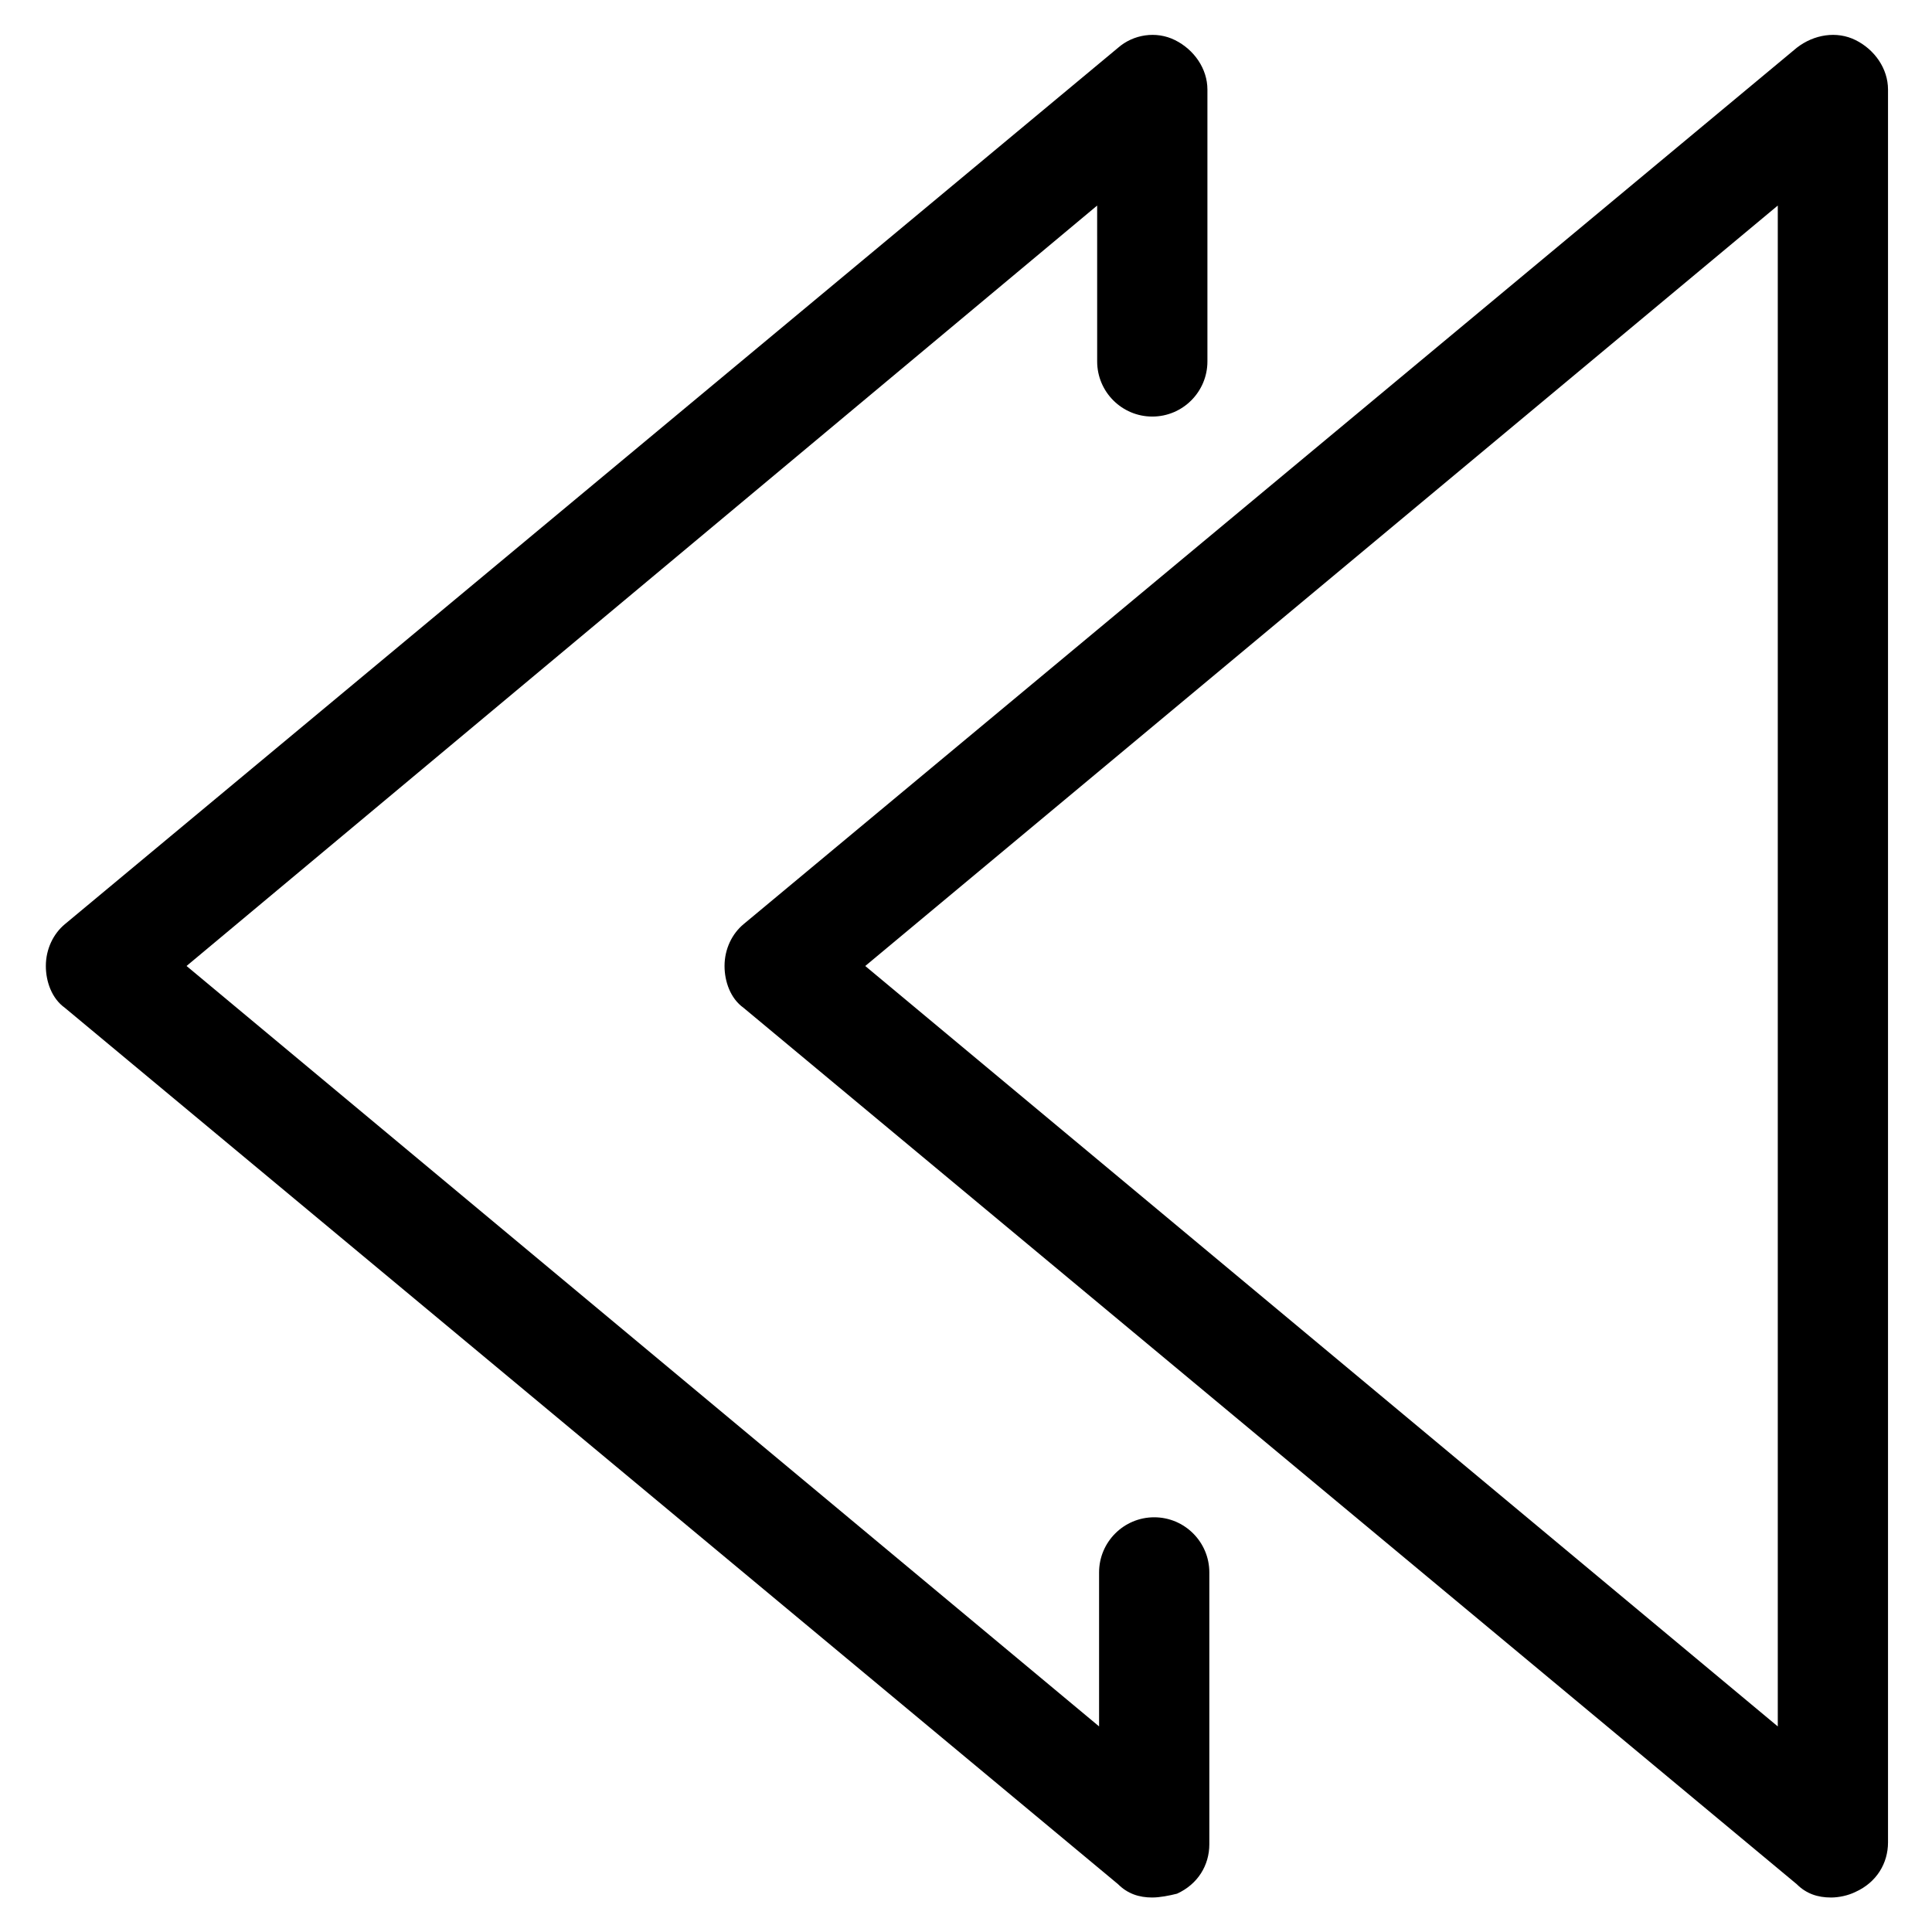
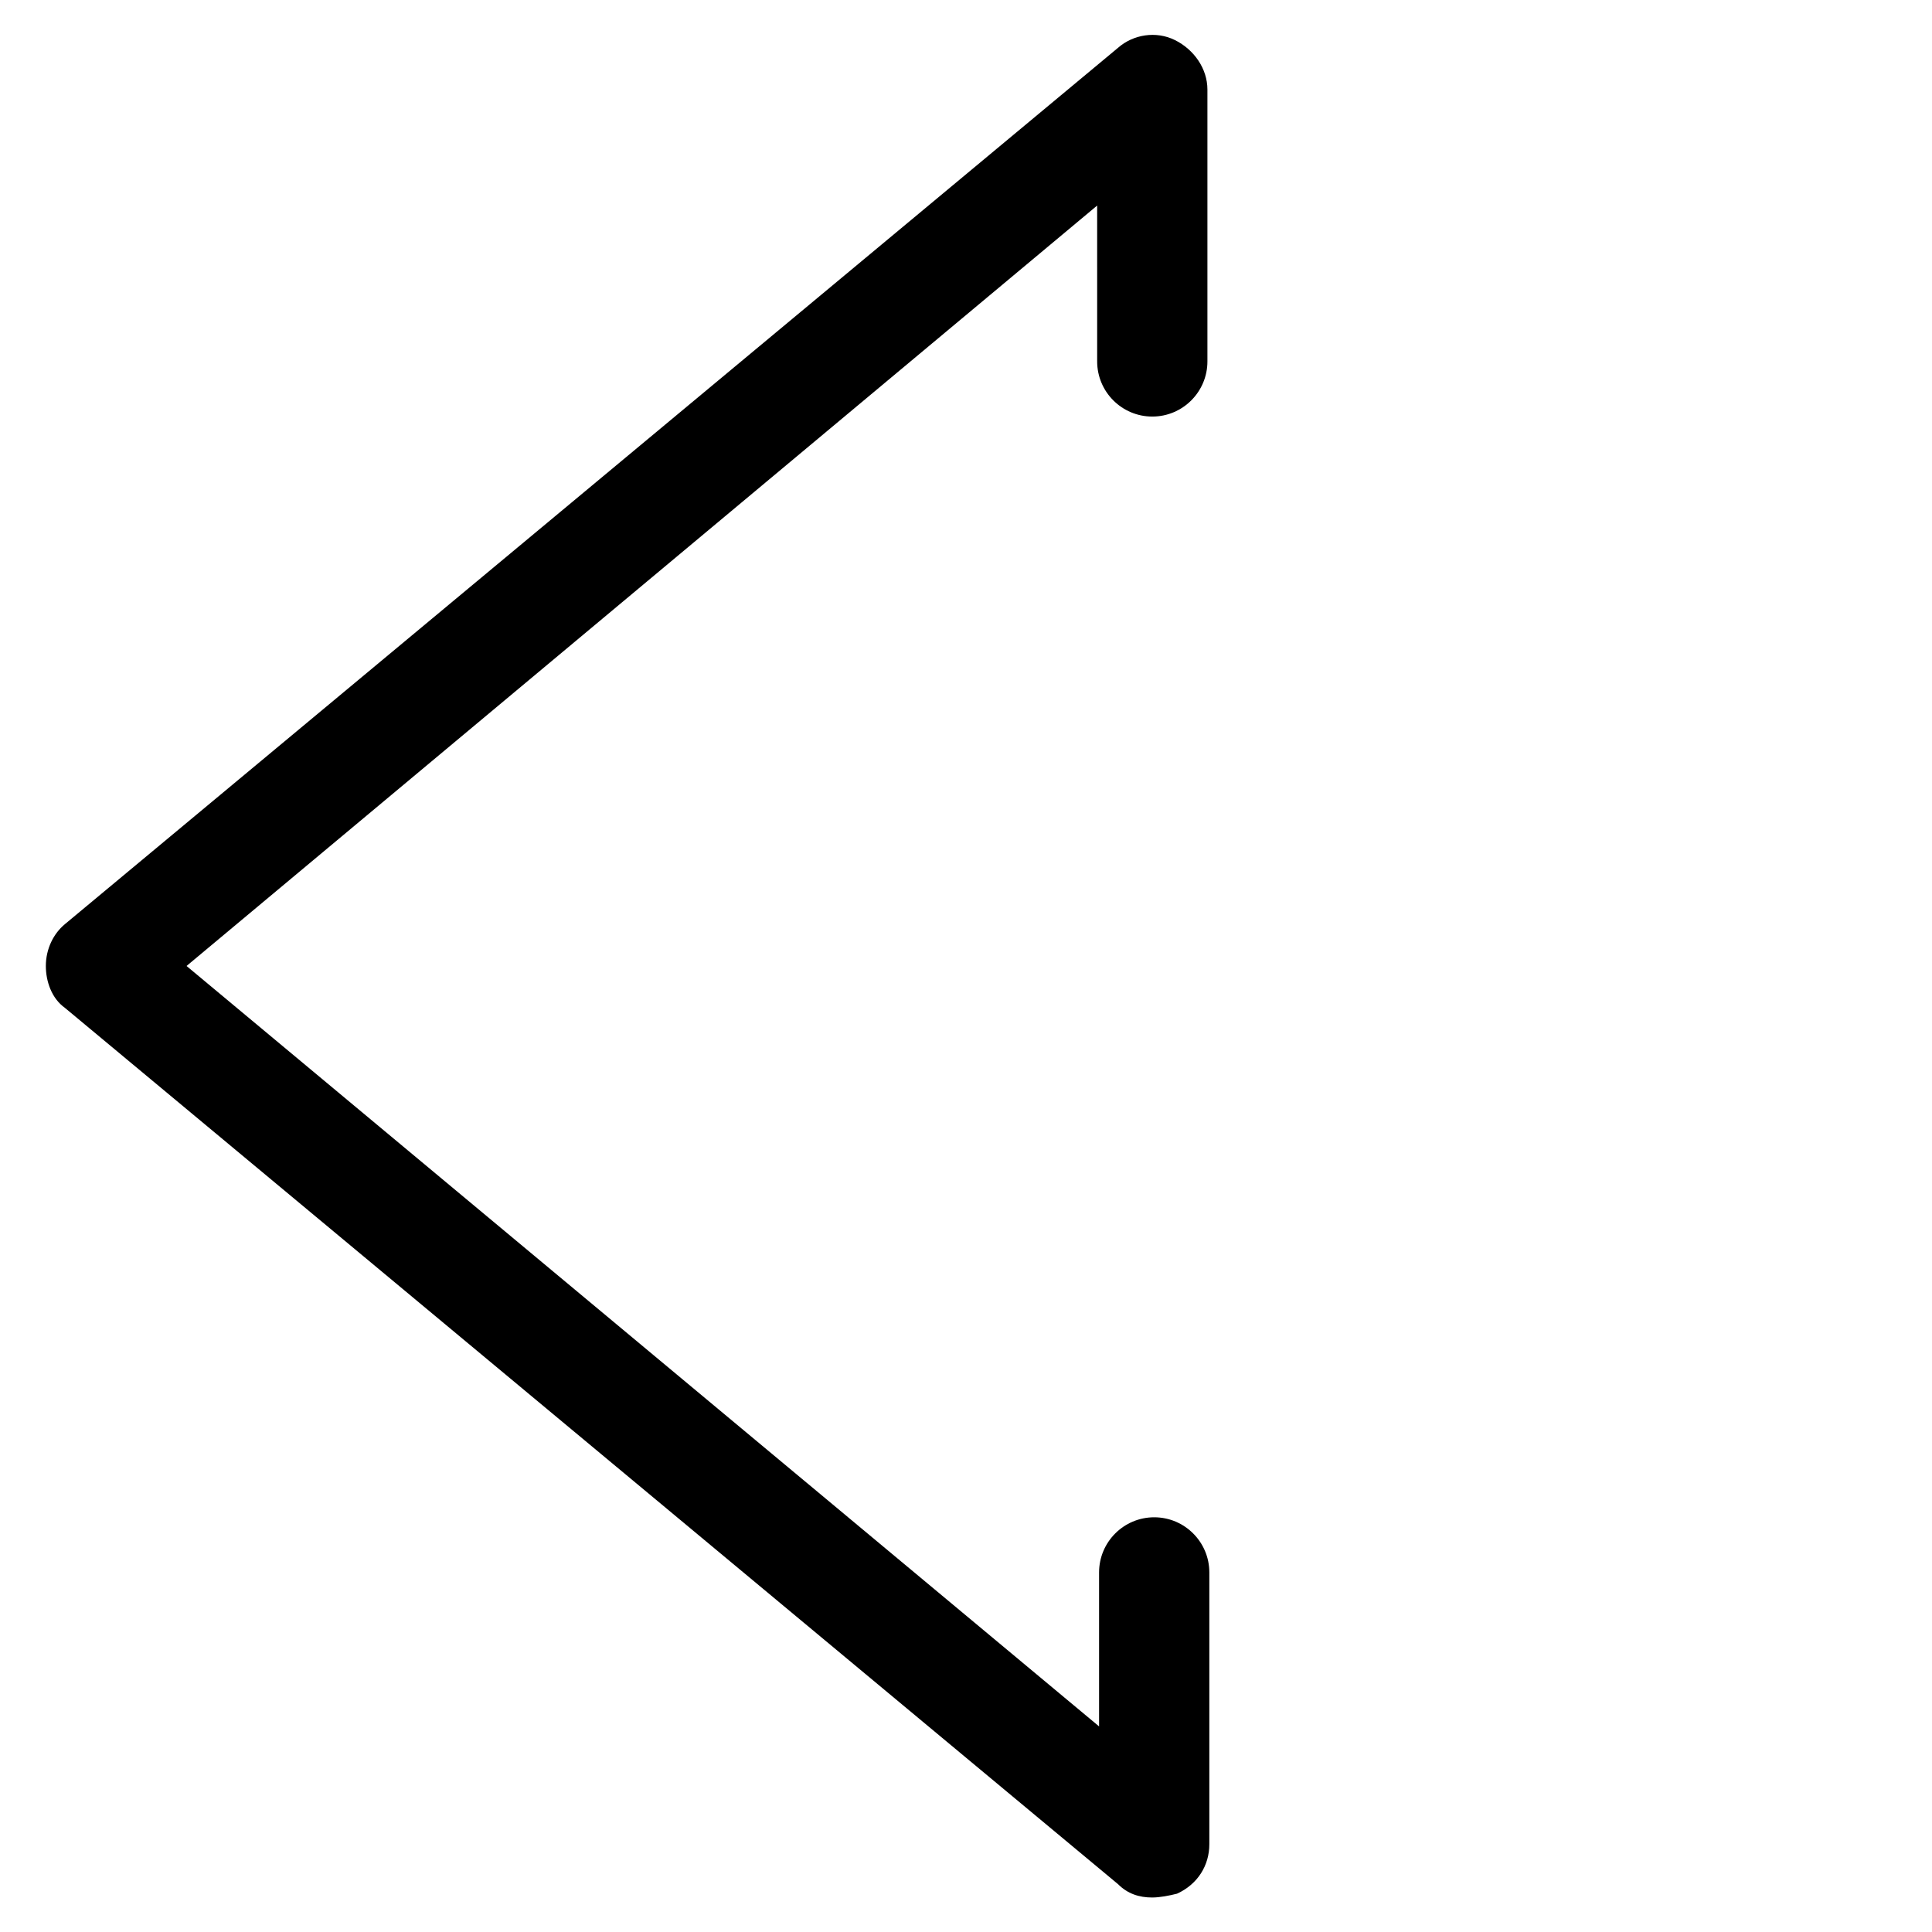
<svg xmlns="http://www.w3.org/2000/svg" fill="#000000" width="800px" height="800px" version="1.1" viewBox="144 144 512 512">
  <g>
-     <path d="m629.23 646.86c-3.527 0-6.551-1.008-9.07-3.527l-279.11-232.25c-3.527-2.519-5.039-7.055-5.039-11.082 0-4.535 2.016-8.566 5.039-11.082l279.11-232.26c4.535-3.527 10.578-4.535 15.617-2.016s8.566 7.559 8.566 13.098v464.51c0 5.543-3.023 10.578-8.566 13.098-2.016 1.012-4.535 1.512-6.551 1.512zm-255.93-246.86 241.83 201.52v-403.05z" />
    <path d="m449.37 646.86c-3.527 0-6.551-1.008-9.07-3.527l-279.11-232.25c-3.527-2.519-5.039-7.055-5.039-11.082 0-4.535 2.016-8.566 5.039-11.082l279.11-232.26c4.027-3.527 10.074-4.535 15.113-2.016 5.039 2.519 8.566 7.559 8.566 13.098v72.043c0 8.062-6.551 14.609-14.609 14.609-8.062 0-14.609-6.551-14.609-14.609l-0.004-41.309-241.32 201.52 241.83 201.52v-40.809c0-8.062 6.551-14.609 14.609-14.609 8.062 0 14.609 6.551 14.609 14.609v72.043c0 5.543-3.023 10.578-8.566 13.098-2.012 0.508-4.531 1.008-6.547 1.008z" />
  </g>
</svg>